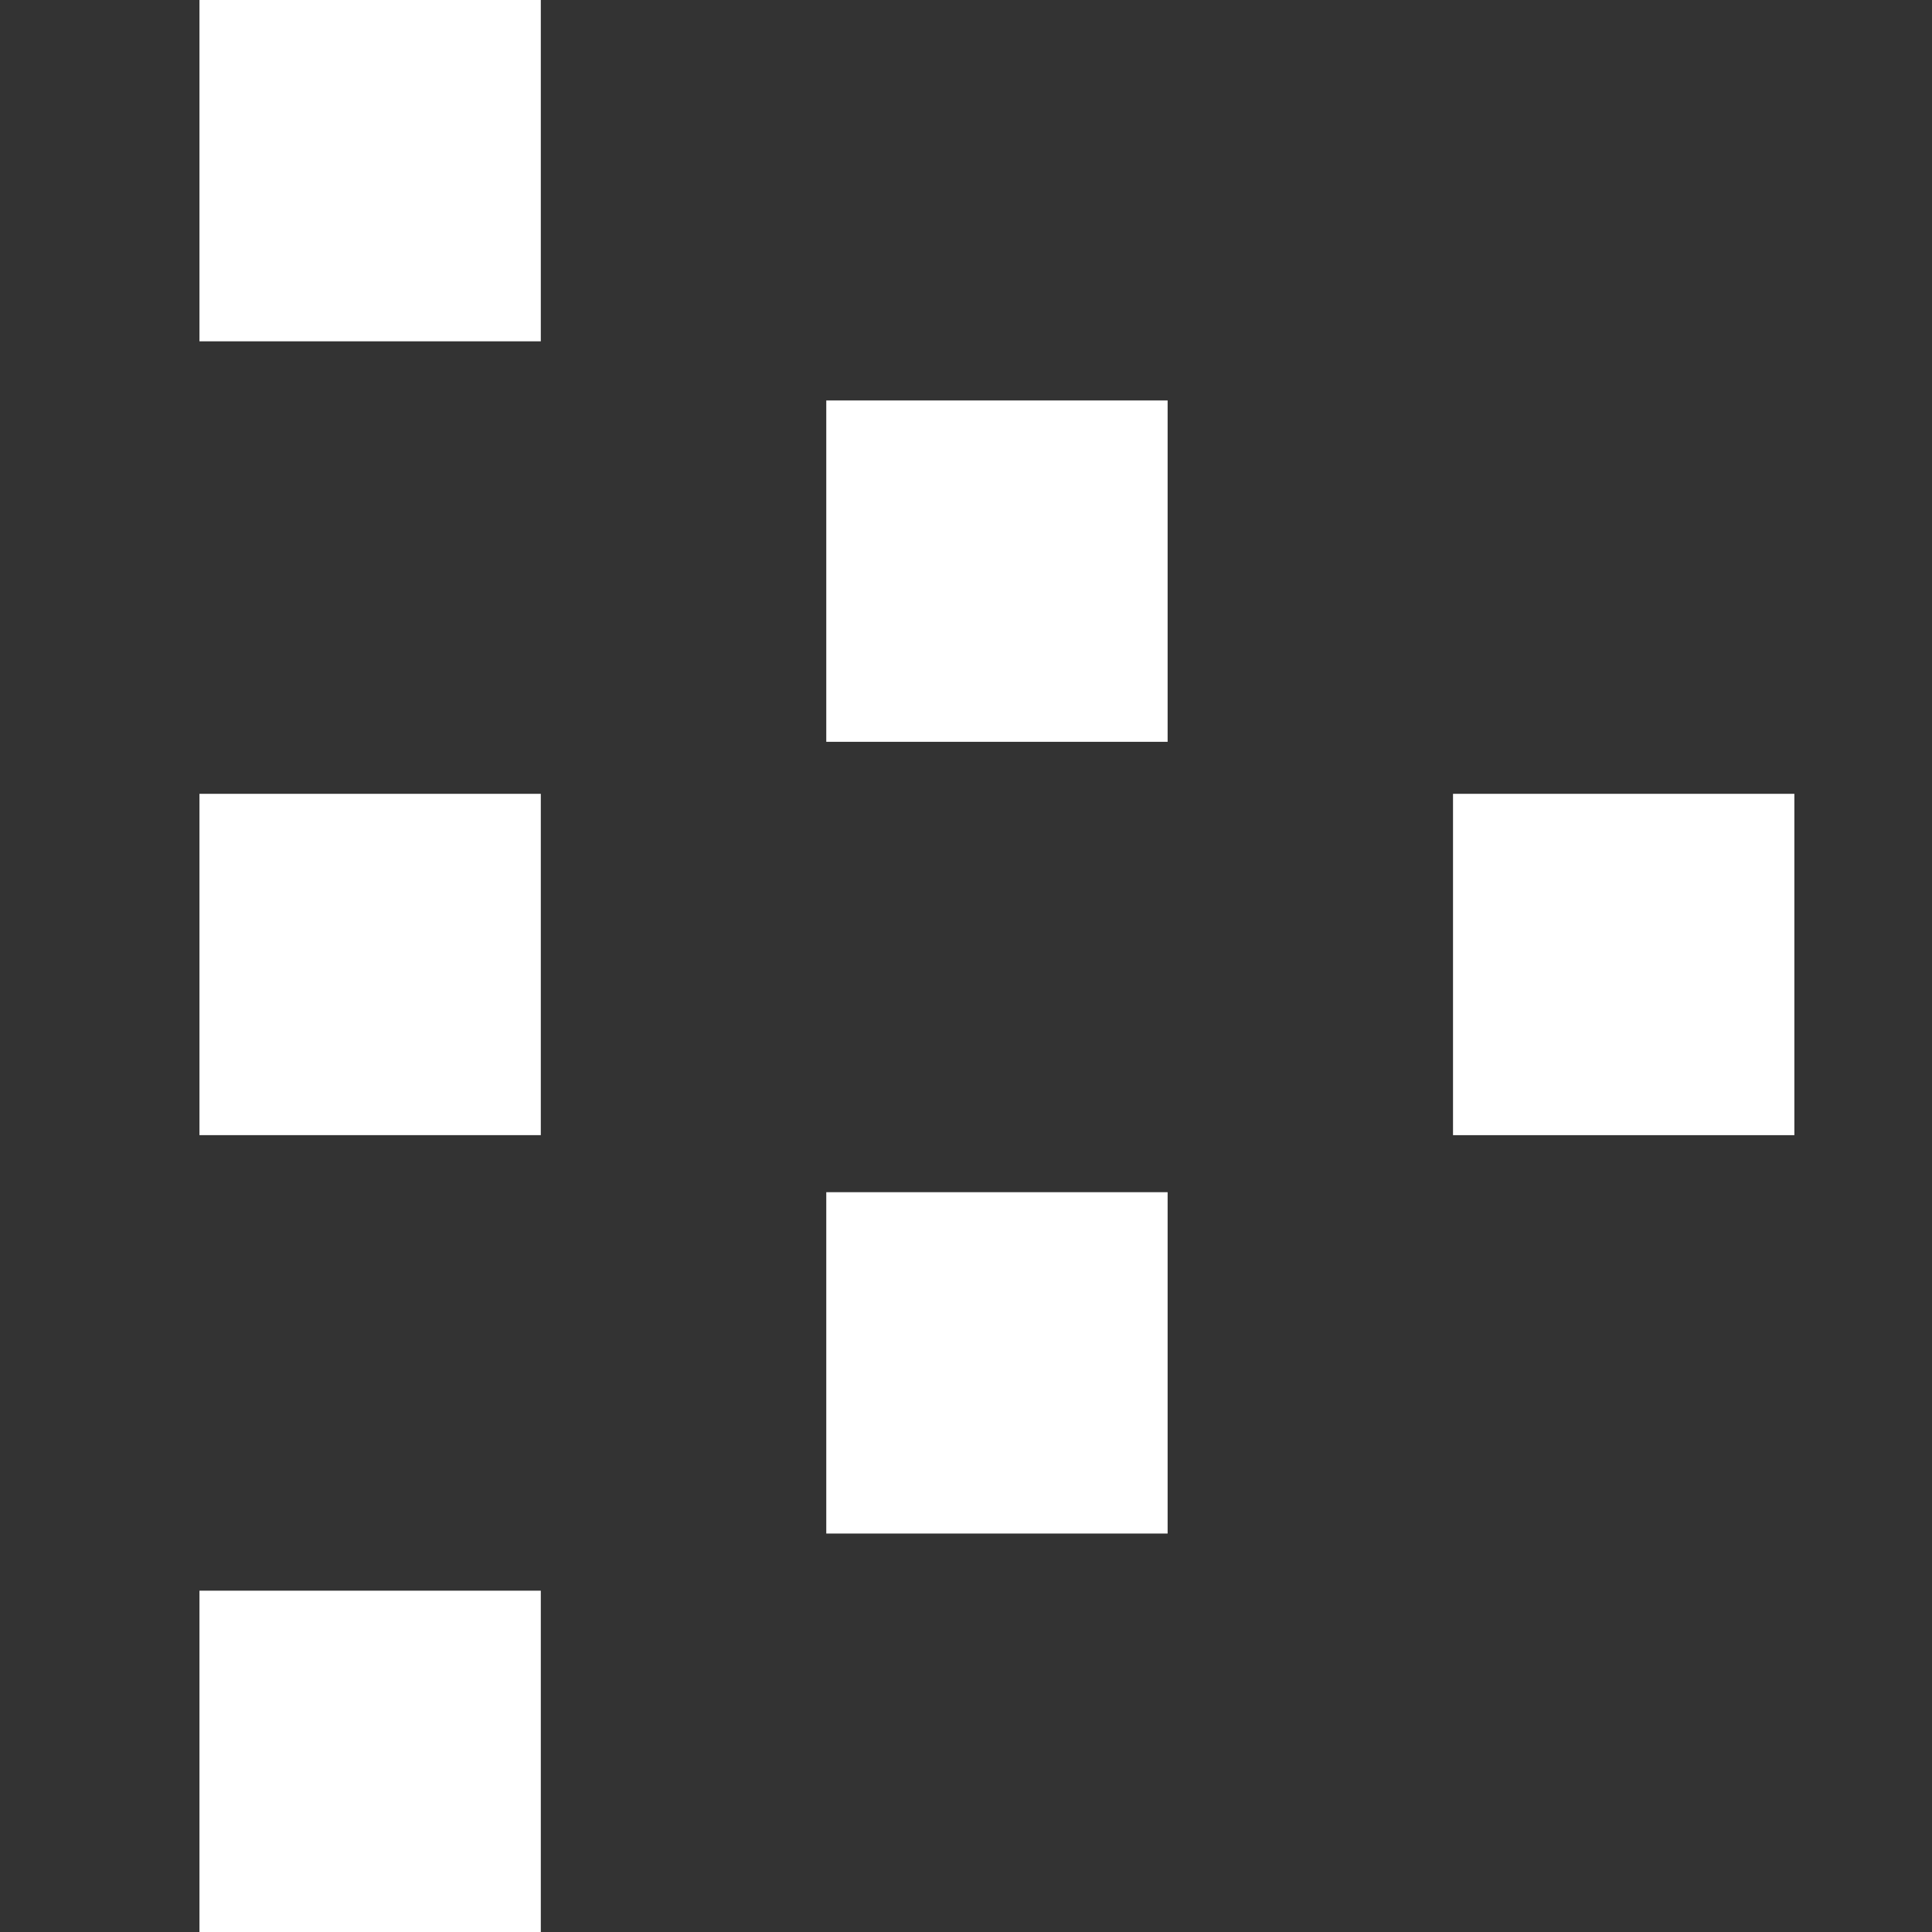
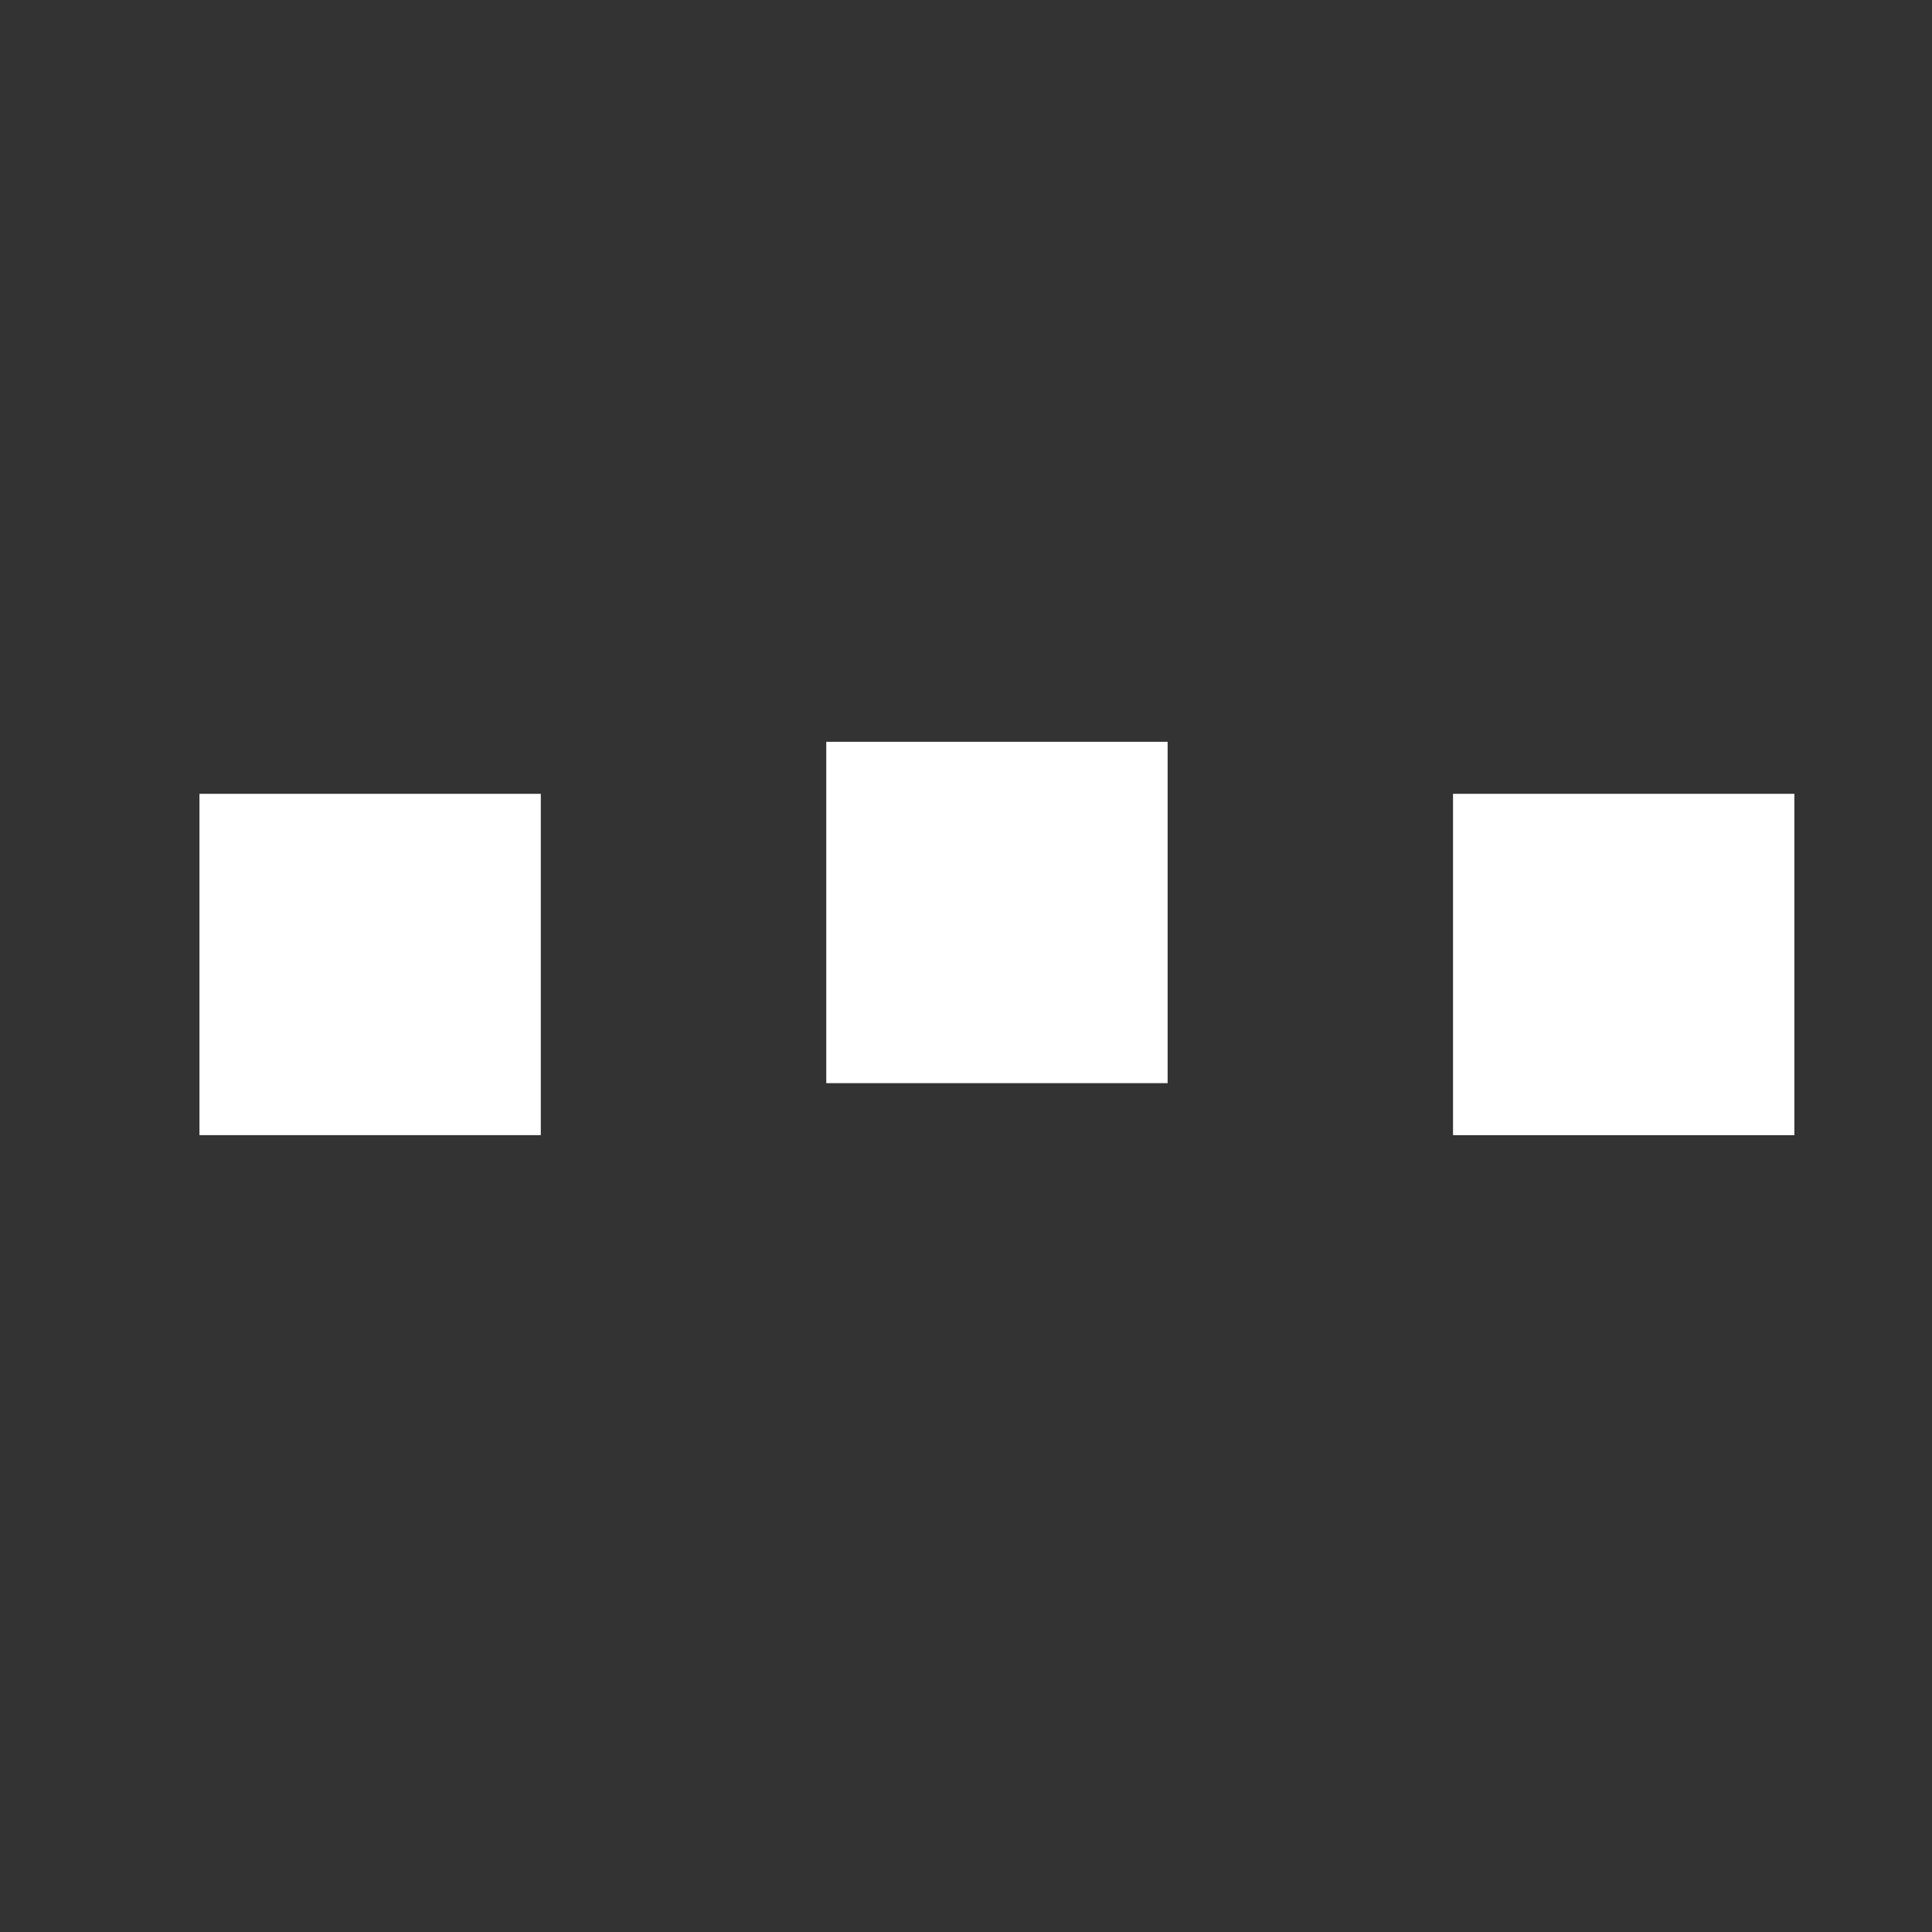
<svg xmlns="http://www.w3.org/2000/svg" id="LPT" viewBox="0 0 250 250">
  <rect x="0" y="0" width="250" height="250" fill="#333333" stroke="none" />
-   <path d="M25.81,44.17V0s44.17,0,44.17,0v44.17H25.81Z" style="fill:#fff;" />
-   <path d="M106.92,95.99v-44.17h44.17v44.17h-44.17Z" style="fill:#fff;" />
+   <path d="M106.92,95.99h44.17v44.17h-44.17Z" style="fill:#fff;" />
  <path d="M188.02,146.89v-44.17h44.17v44.17h-44.17Z" style="fill:#fff;" />
-   <path d="M106.92,198.44v-44.17h44.17v44.17h-44.17Z" style="fill:#fff;" />
-   <path d="M25.81,250v-44.17s44.17,0,44.17,0v44.17H25.81Z" style="fill:#fff;" />
  <path d="M25.81,146.89v-44.17s44.17,0,44.17,0v44.17H25.81Z" style="fill:#fff;" />
</svg>